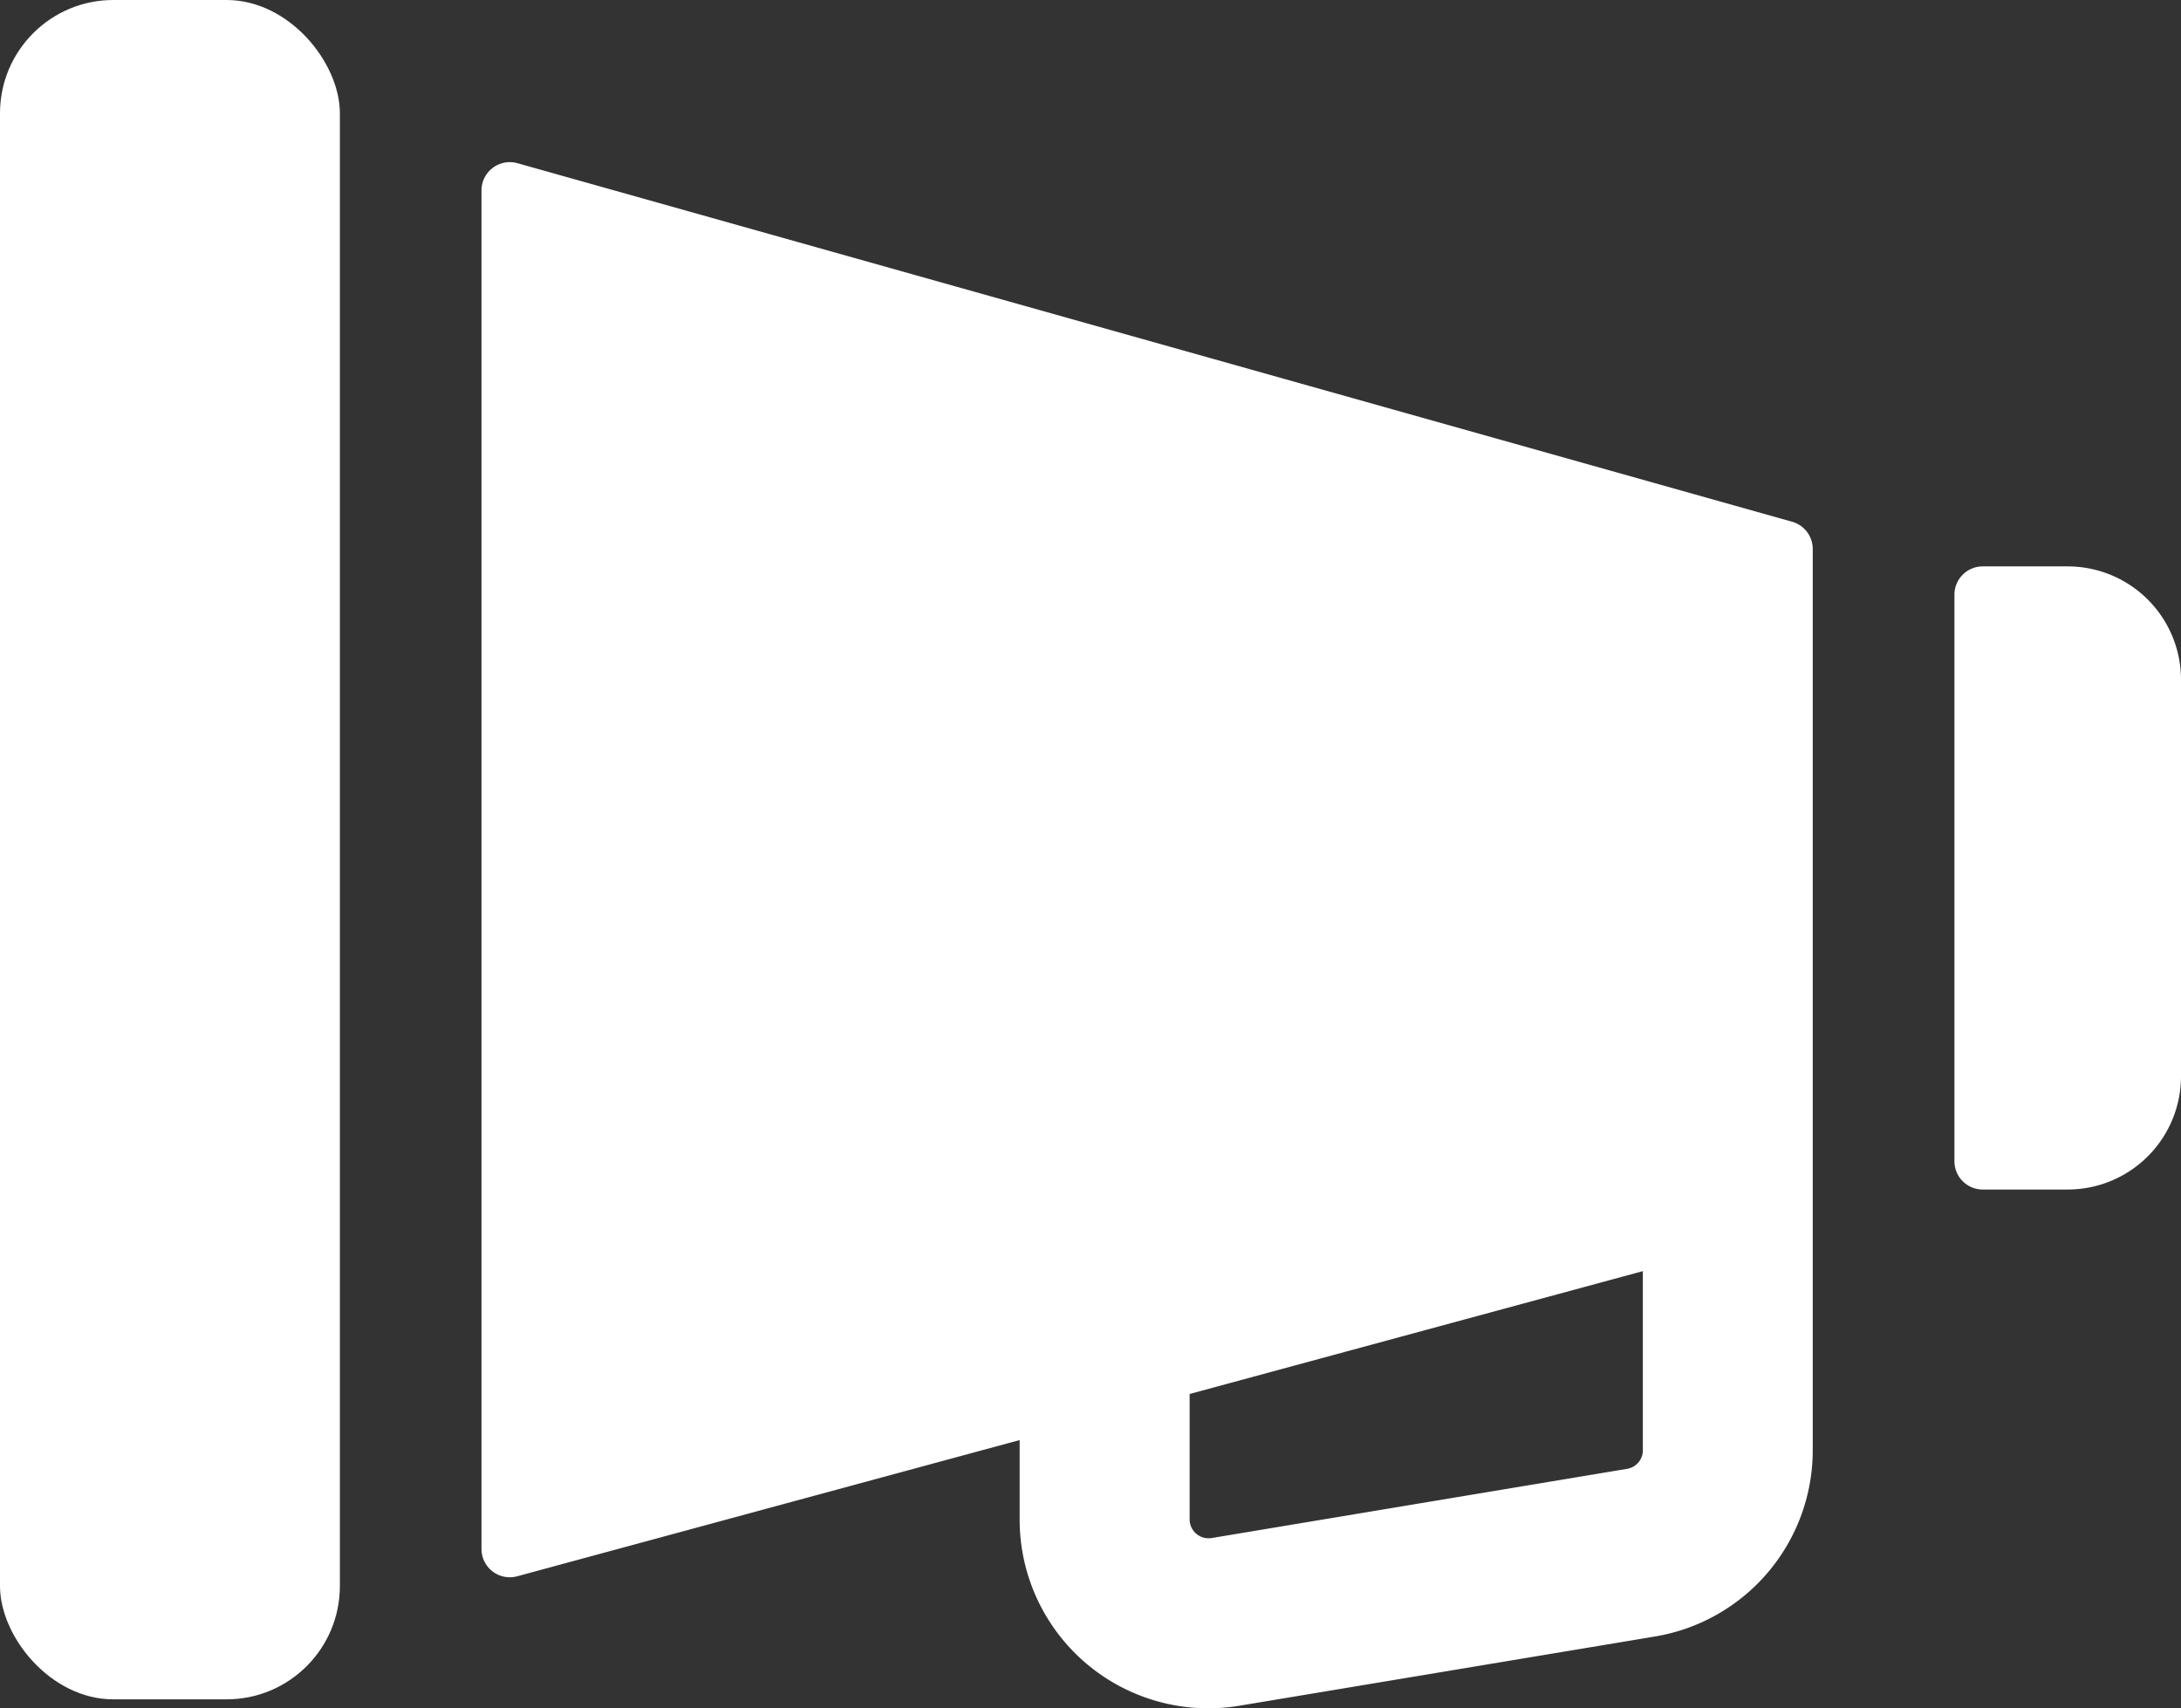
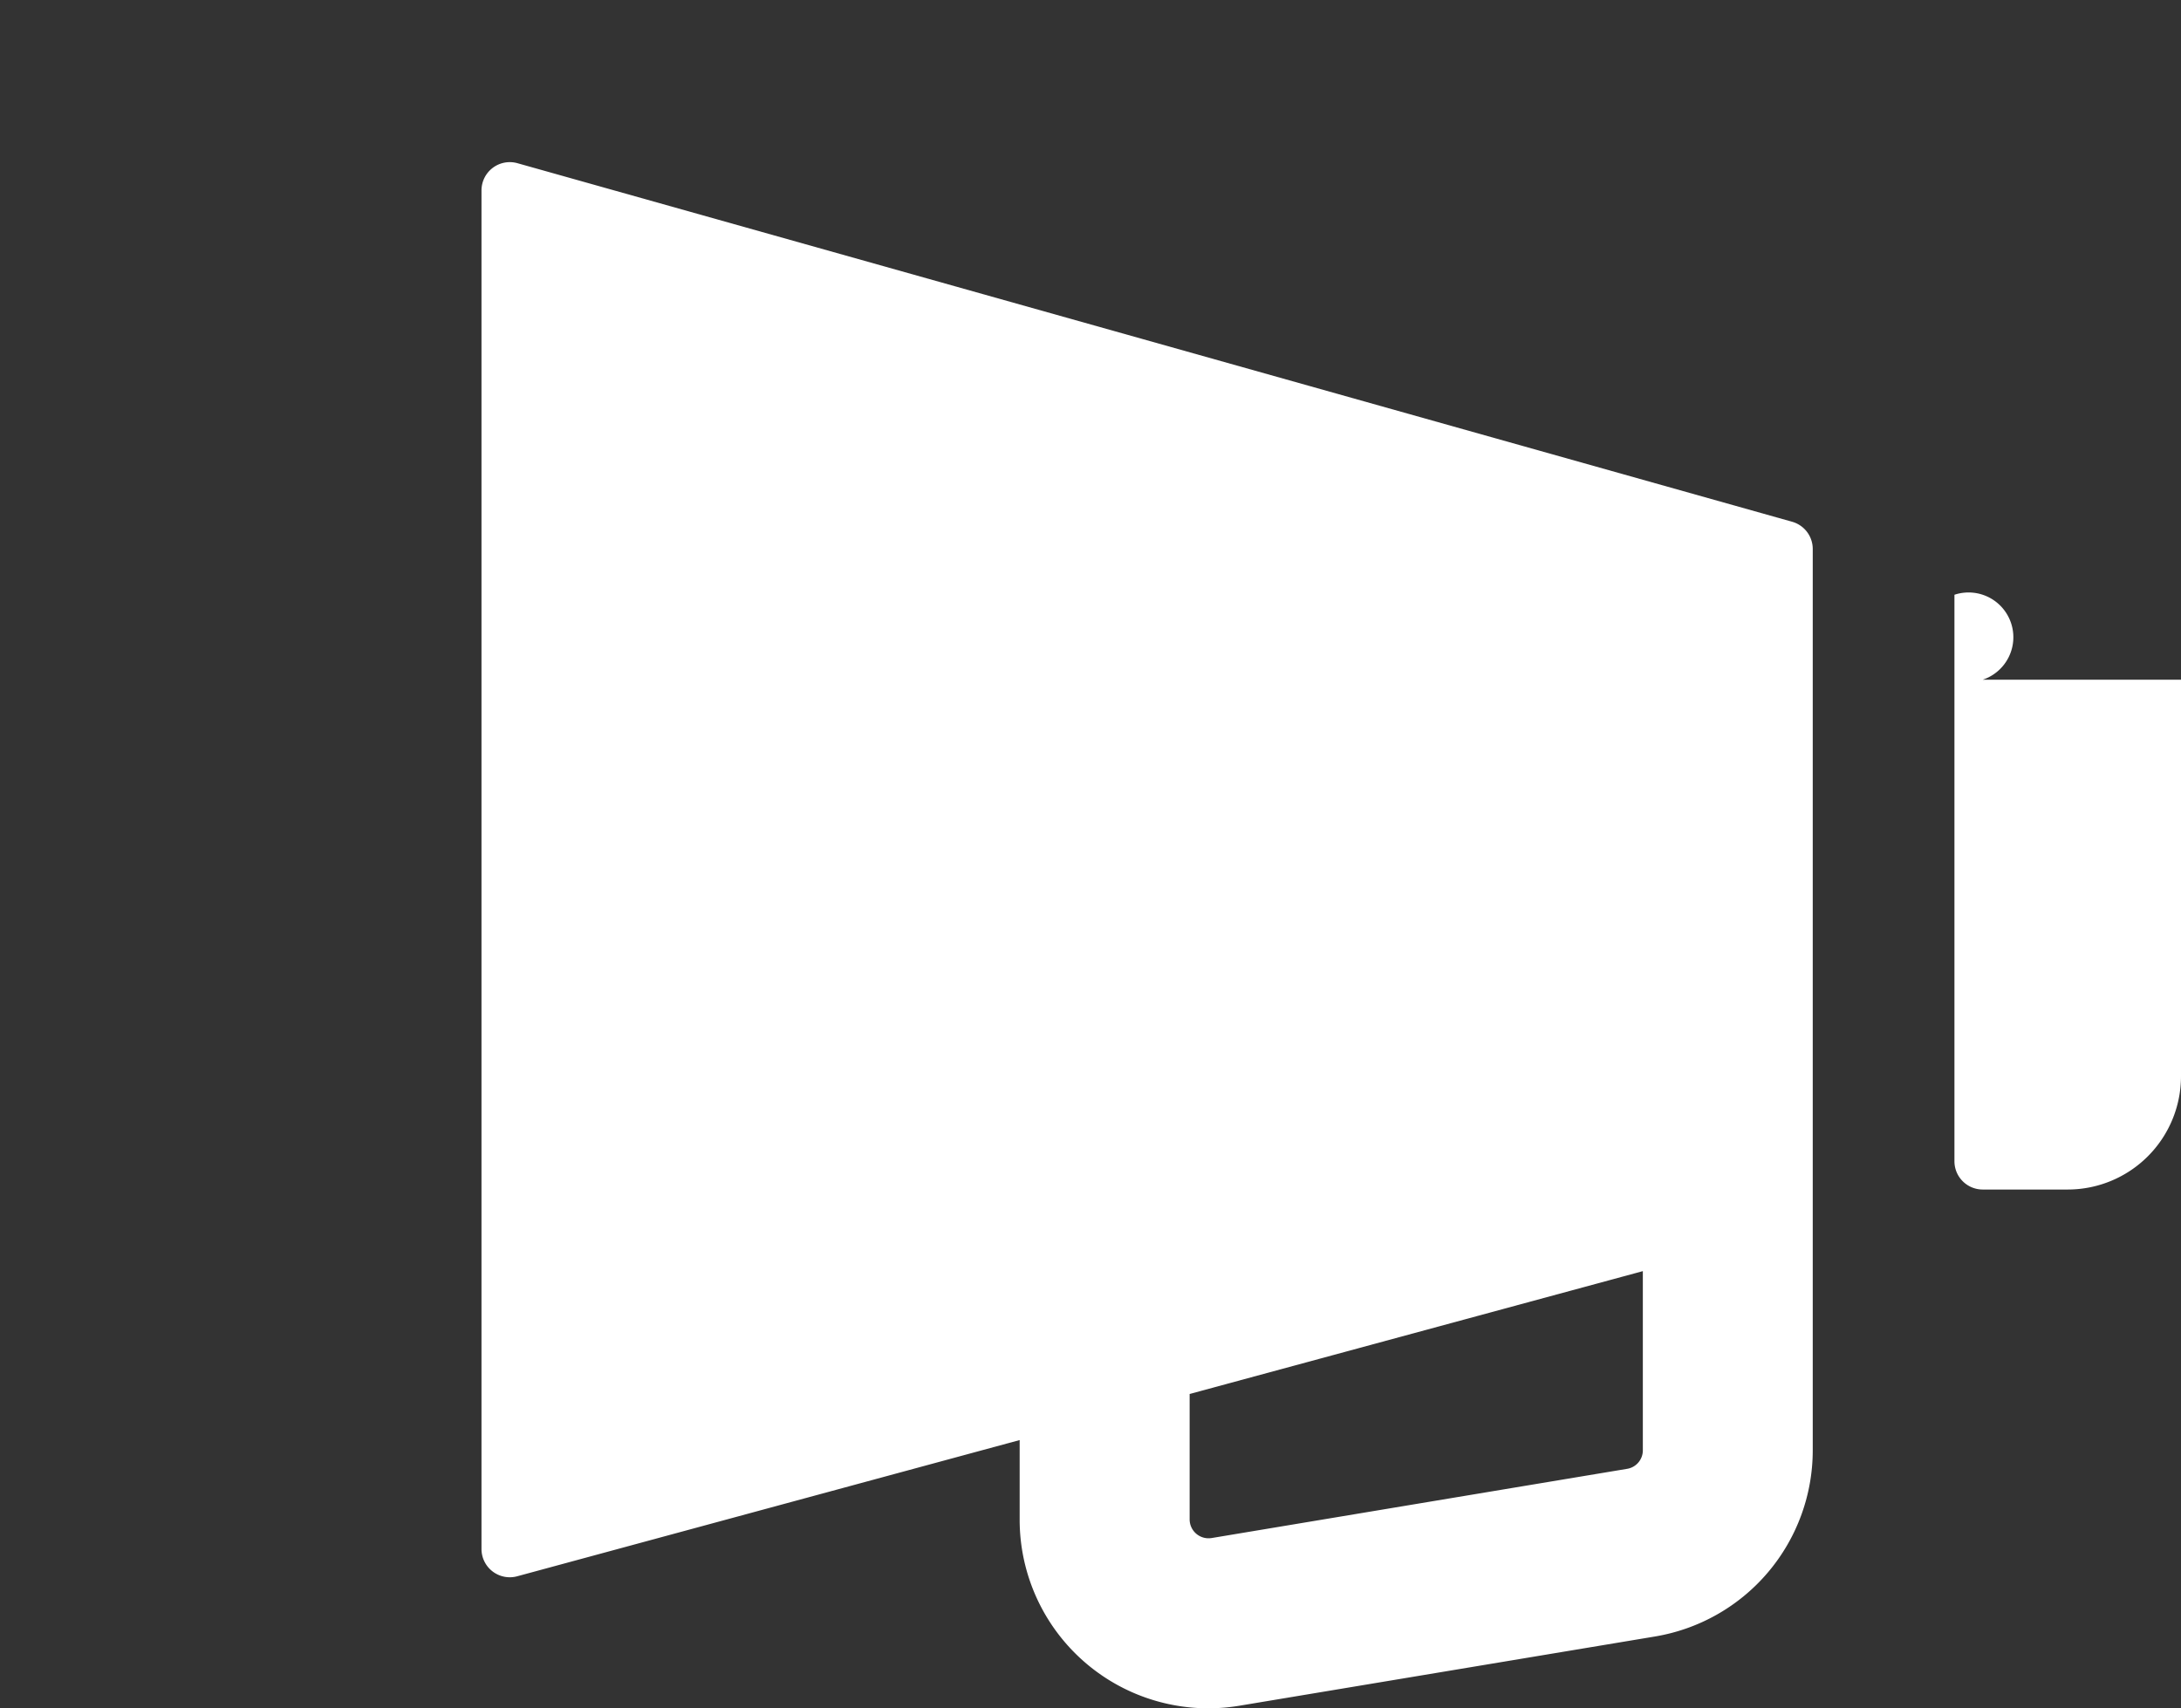
<svg xmlns="http://www.w3.org/2000/svg" width="27.445" height="21.498" viewBox="0 0 27.445 21.498">
  <rect x="0" y="0" width="27.445" height="21.498" fill="#333333" stroke="none" />
  <defs>
    <style>.a{fill:#fff;}</style>
  </defs>
-   <rect class="a" width="4.277" height="21.386" rx="1.426" />
-   <path class="a" d="M6.059,2.397V19.493a.356.356,0,0,0,.45.344l6.322-1.714v.999a2.374,2.374,0,0,0,2.767,2.344l5.228-.871a2.376,2.376,0,0,0,1.985-2.344V15.417h0V6.909a.356.356,0,0,0-.26-.343L6.512,2.054A.356.356,0,0,0,6.059,2.397ZM14.97,17.543l5.703-1.546v2.254a.236.236,0,0,1-.198.234l-5.228.871h-.001a.238.238,0,0,1-.276-.234ZM24.594,7.485v7.129a.356.356,0,0,0,.356.356h1.069a1.426,1.426,0,0,0,1.426-1.426V8.554a1.426,1.426,0,0,0-1.426-1.426H24.95A.356.356,0,0,0,24.594,7.485Z" />
+   <path class="a" d="M6.059,2.397V19.493a.356.356,0,0,0,.45.344l6.322-1.714v.999a2.374,2.374,0,0,0,2.767,2.344l5.228-.871a2.376,2.376,0,0,0,1.985-2.344V15.417h0V6.909a.356.356,0,0,0-.26-.343L6.512,2.054A.356.356,0,0,0,6.059,2.397ZM14.97,17.543l5.703-1.546v2.254a.236.236,0,0,1-.198.234l-5.228.871h-.001a.238.238,0,0,1-.276-.234ZM24.594,7.485v7.129a.356.356,0,0,0,.356.356h1.069a1.426,1.426,0,0,0,1.426-1.426V8.554H24.95A.356.356,0,0,0,24.594,7.485Z" />
</svg>